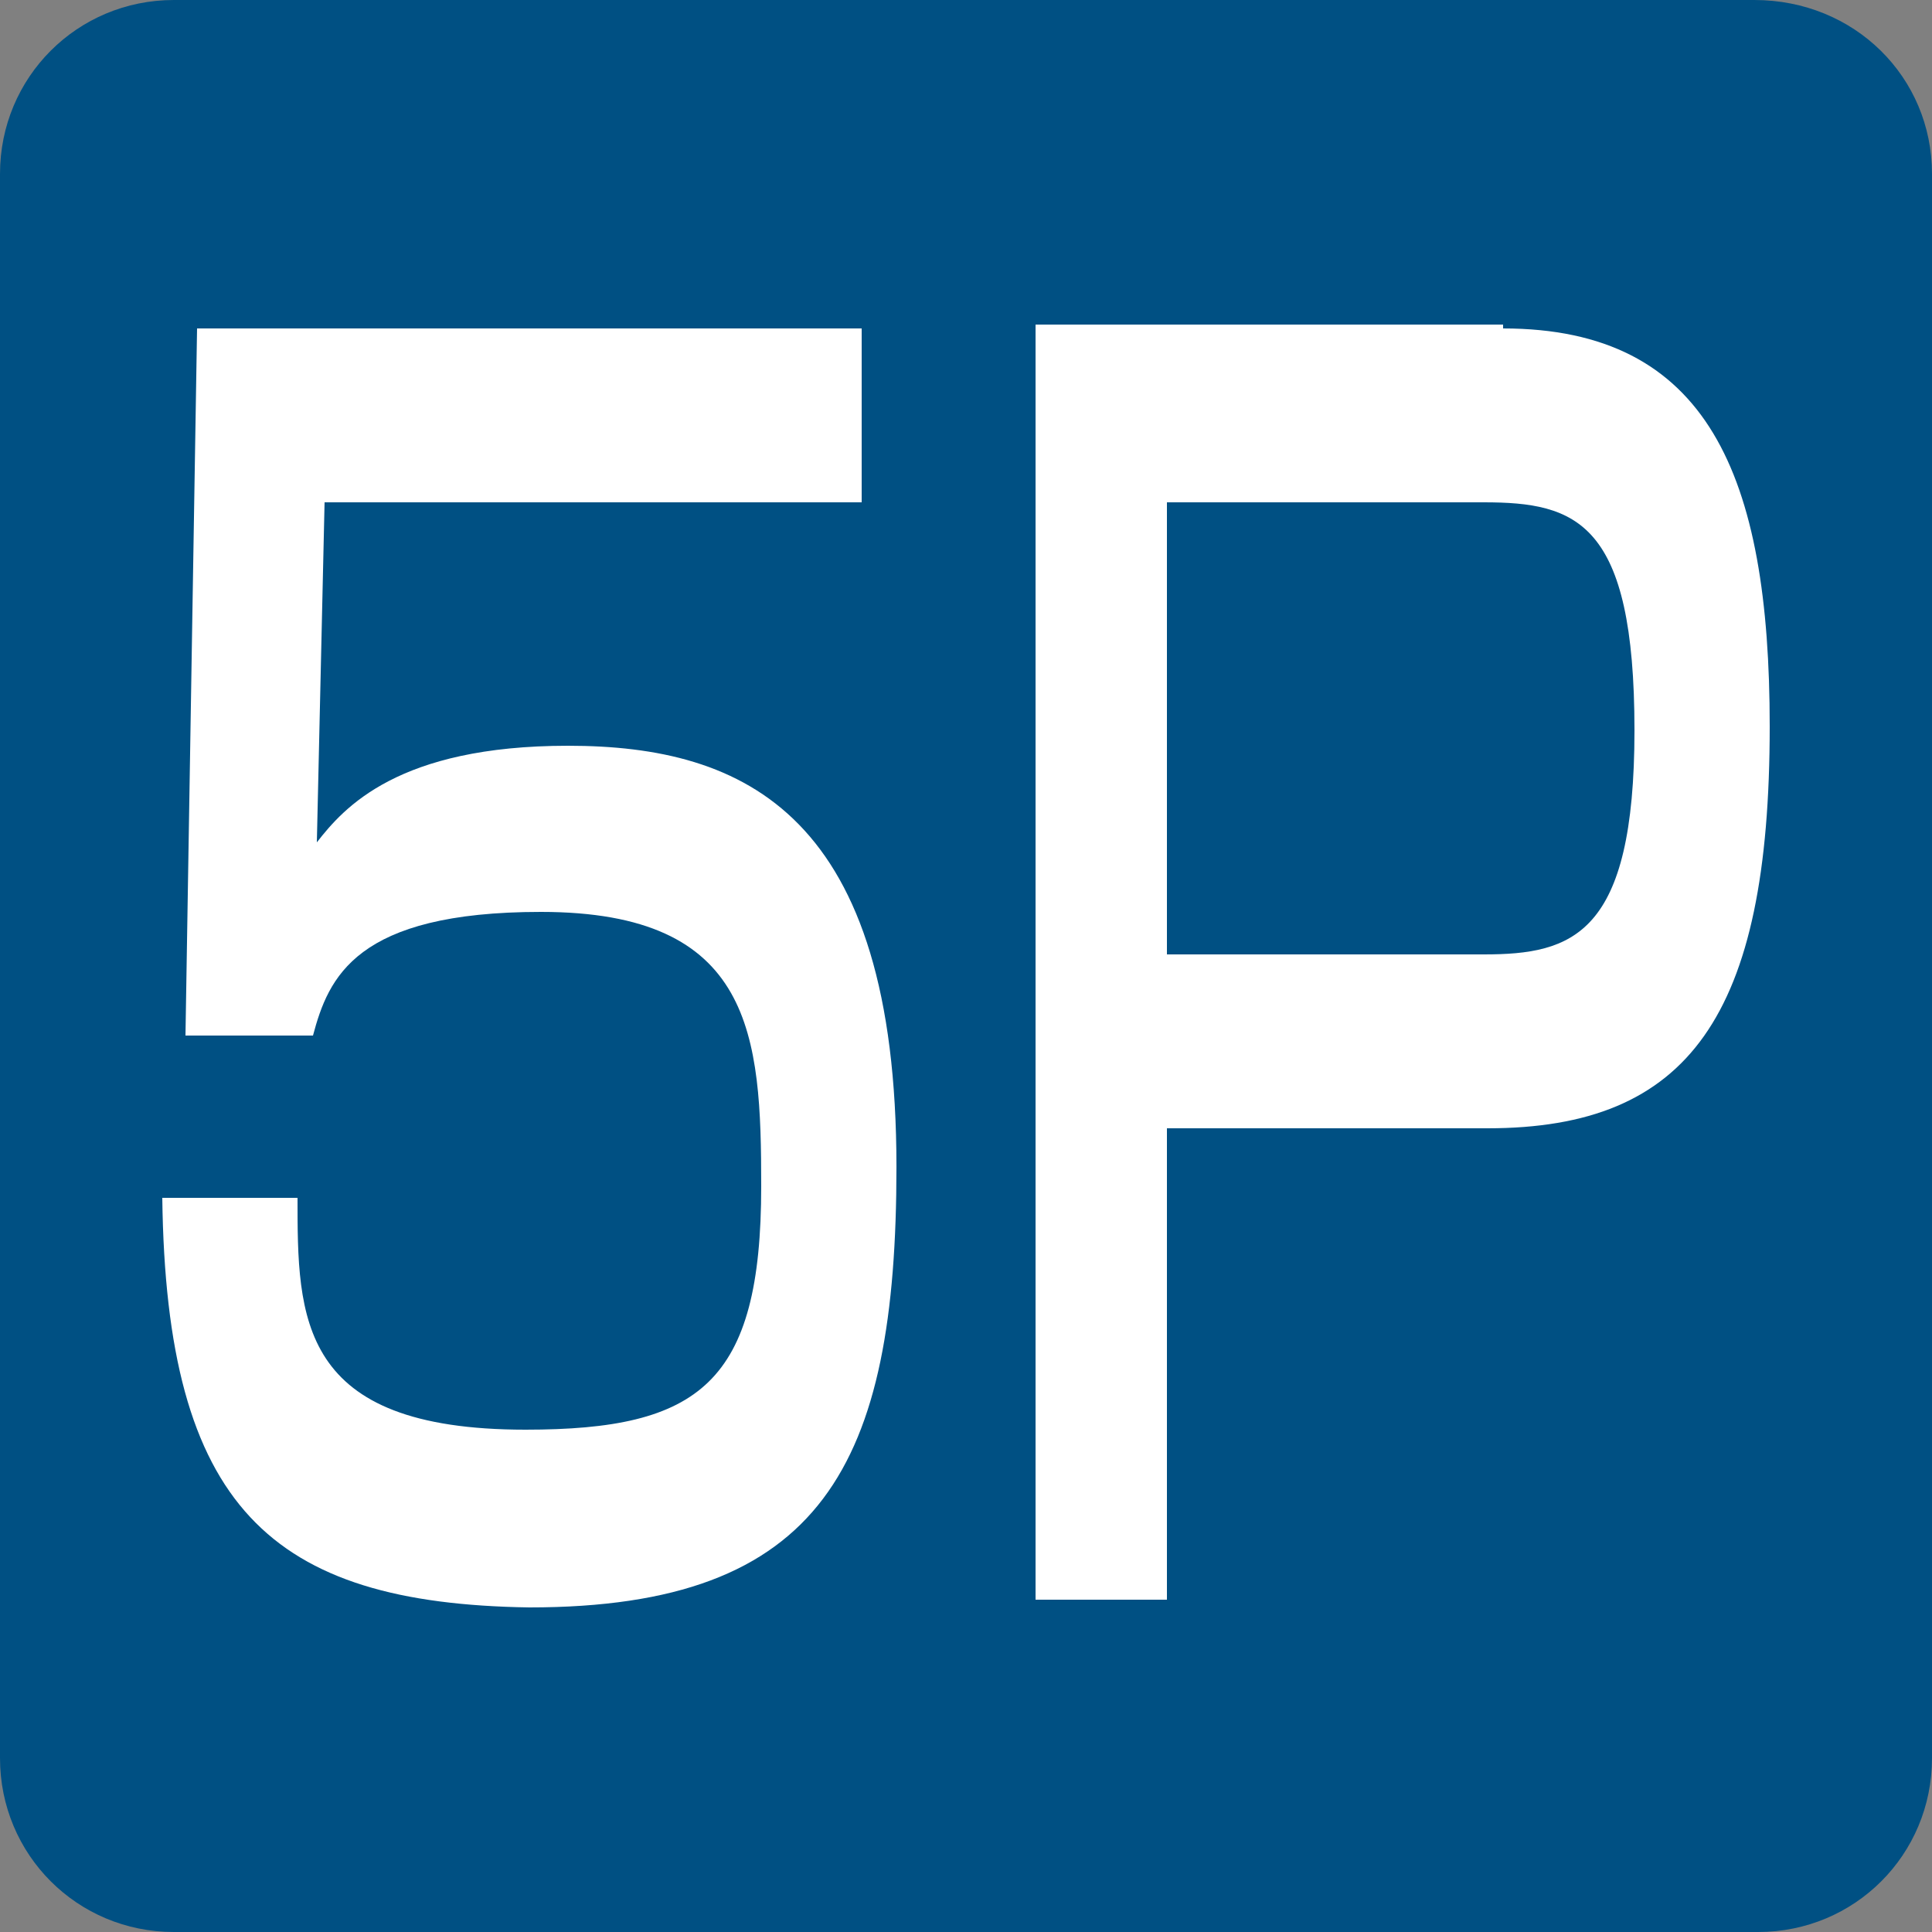
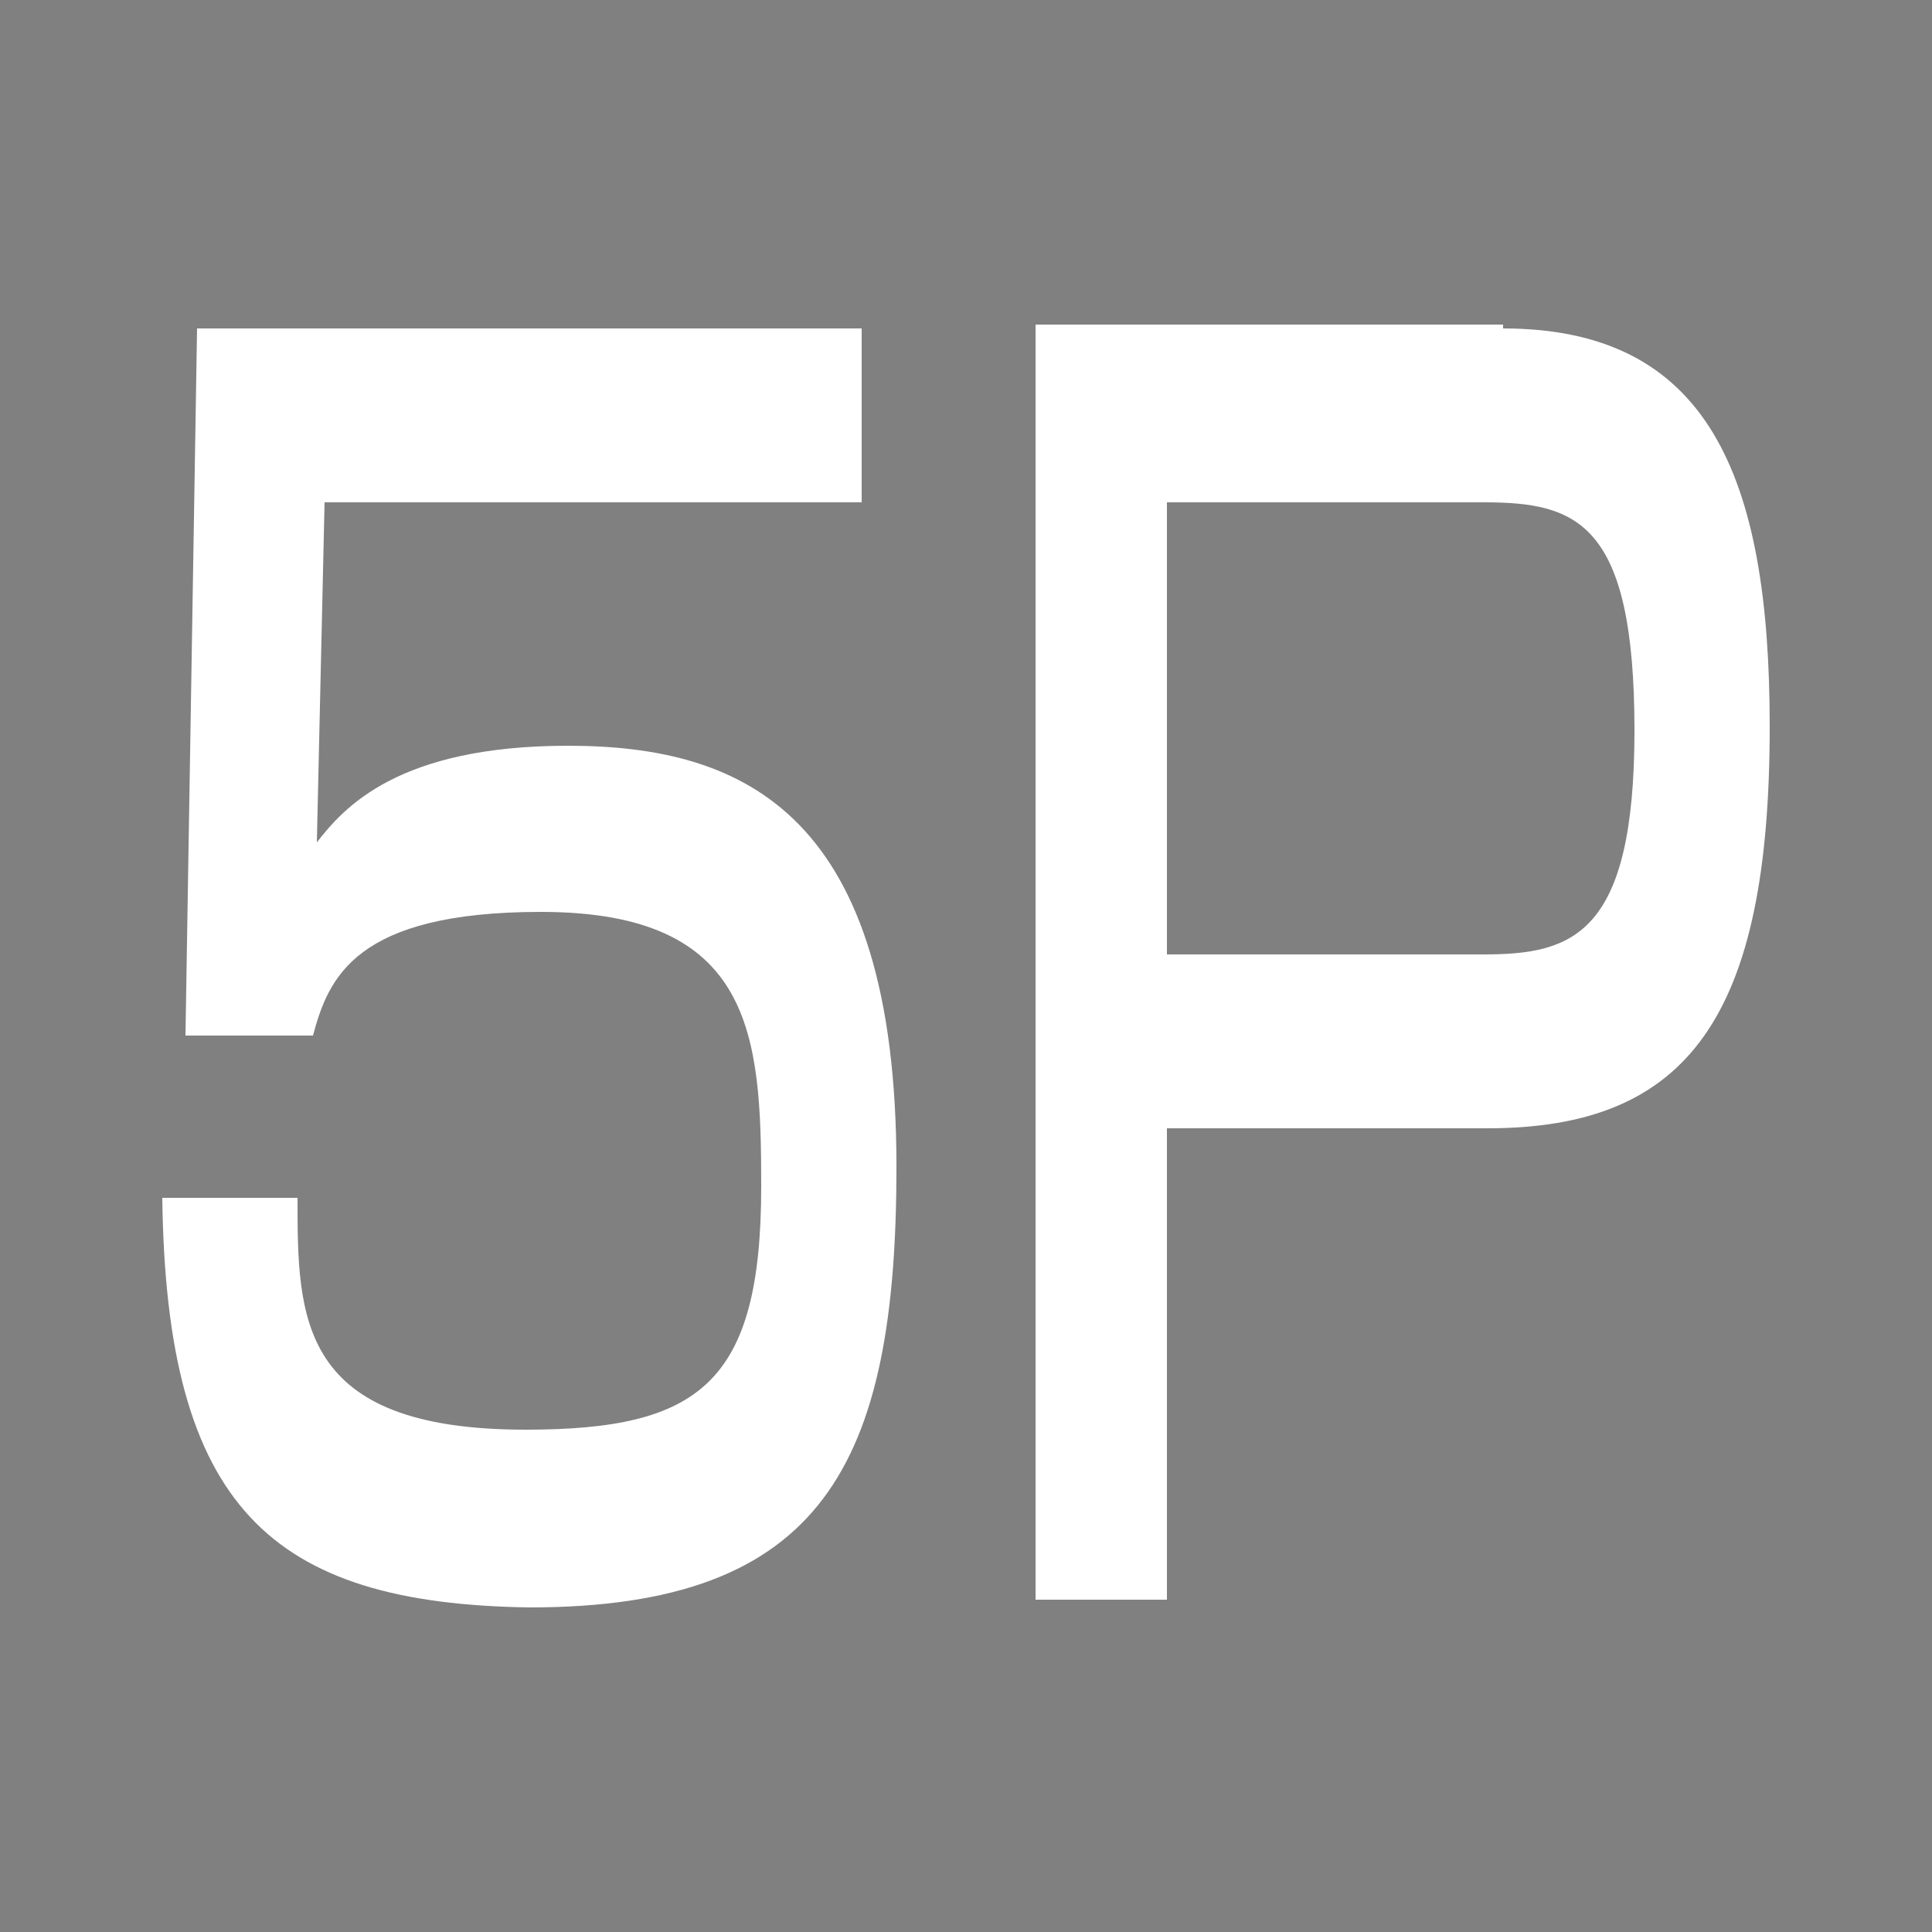
<svg xmlns="http://www.w3.org/2000/svg" version="1.1" id="レイヤー_1" x="0px" y="0px" viewBox="0 0 50 50" style="enable-background:new 0 0 50 50;" xml:space="preserve">
  <rect x="0" y="0" width="50" height="50" fill="#808080" stroke="none" />
  <style type="text/css">
	.st0{fill:#005083;}
	.st1{fill:#FFFFFF;}
</style>
-   <path class="st0" d="M50,45.5c0,2.5-2,4.5-4.5,4.5H4.5C2,50,0,48,0,45.5V4.5C0,2,2,0,4.5,0h40.9C48,0,50,2,50,4.5V45.5z" />
  <path class="st1" d="M22.3,8.5V13H8.4l-0.2,8.8c0.7-0.9,2.1-2.5,6.5-2.5c4.6,0,8.5,1.8,8.5,10.9c0,7.7-1.9,11.4-9.5,11.4  C7,41.5,4.3,39,4.2,31h3.5c0,3.1,0,6,5.9,6c4.5,0,6.1-1.2,6.1-6.3c0-3.9-0.2-7.1-5.7-7.1c-4.8,0-5.5,1.7-5.9,3.2H4.8L5.1,8.5H22.3z" />
-   <path class="st1" d="M38.9,8.5c5.3,0,6.9,3.8,6.9,10.3c0,7.5-2.1,10.4-7.3,10.4h-8.3v12.2h-3.4v-33H38.9z M30.2,13v11.7h8.2  c2.3,0,3.9-0.5,3.9-5.8c0-5.4-1.5-5.9-3.9-5.9H30.2z" />
+   <path class="st1" d="M38.9,8.5c5.3,0,6.9,3.8,6.9,10.3c0,7.5-2.1,10.4-7.3,10.4h-8.3v12.2h-3.4v-33H38.9z M30.2,13v11.7h8.2  c2.3,0,3.9-0.5,3.9-5.8c0-5.4-1.5-5.9-3.9-5.9H30.2" />
</svg>